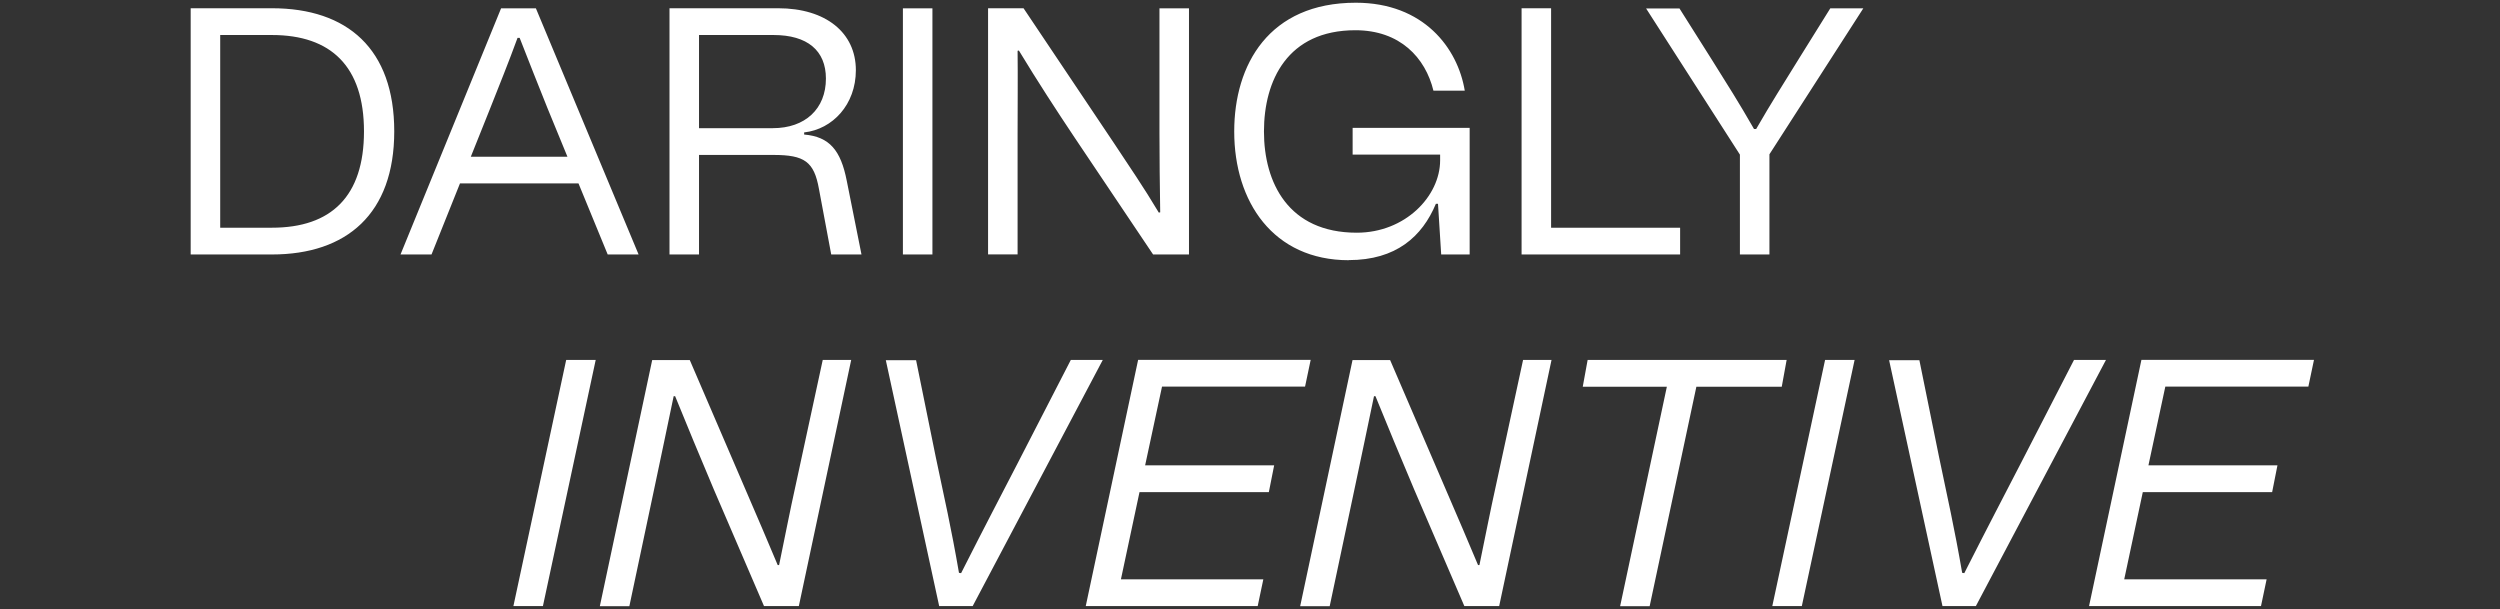
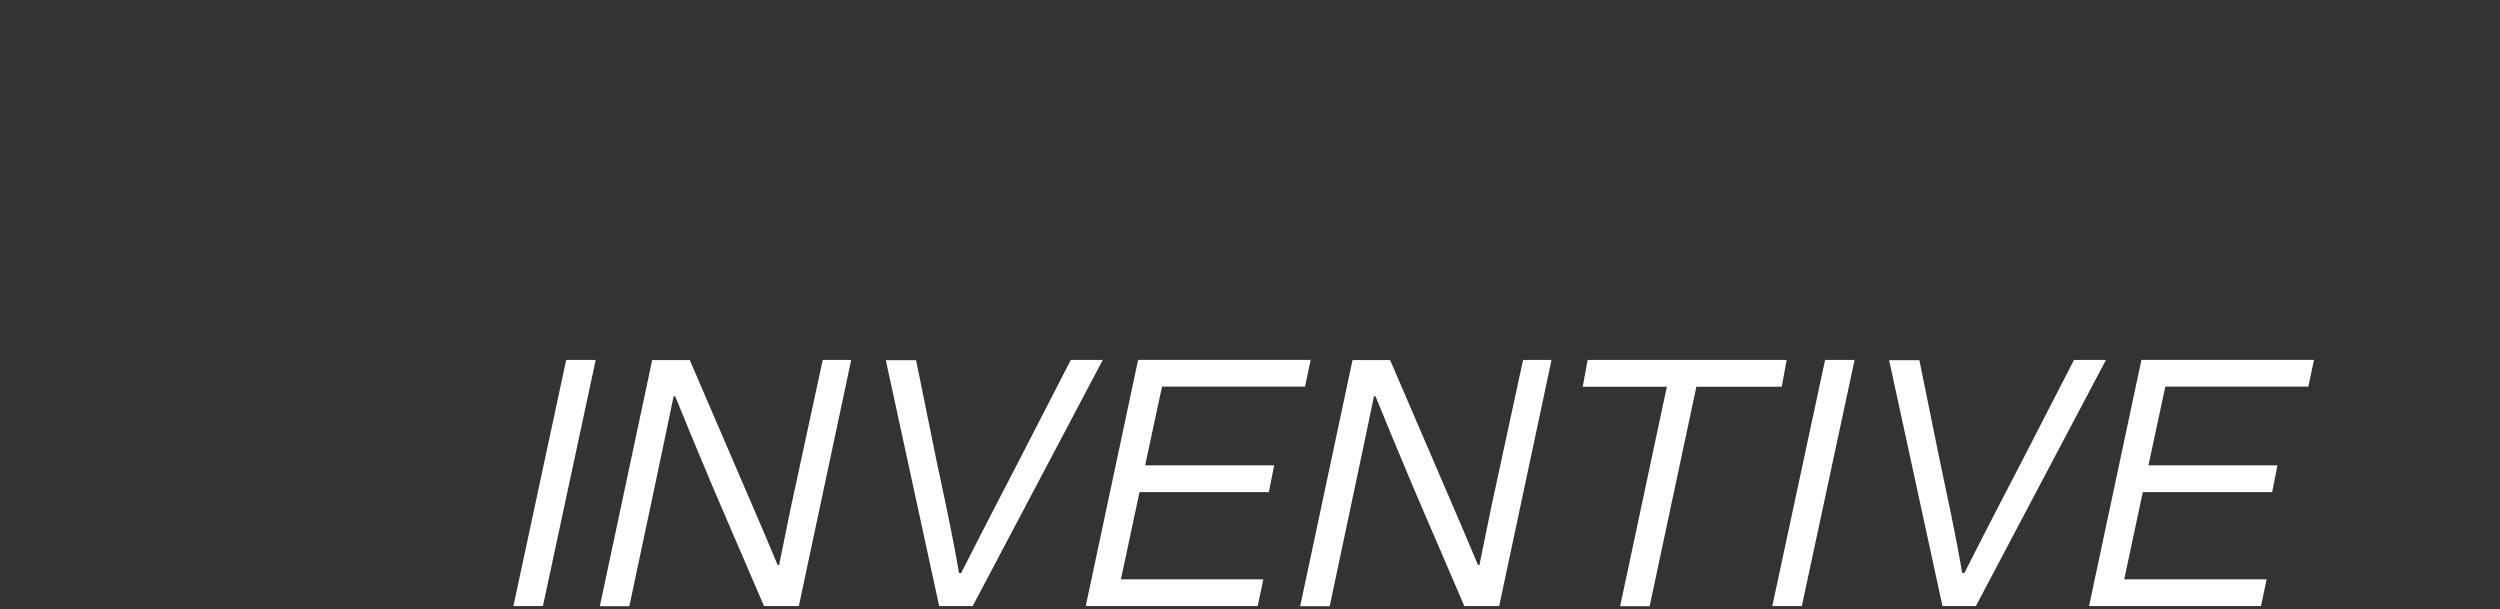
<svg xmlns="http://www.w3.org/2000/svg" width="472" height="115" viewBox="0 0 472 115" fill="none">
  <rect x="0" y="0" width="472" height="115" fill="#333333" stroke="none" />
  <path d="M394.416 114.429H426.876L427.938 109.375H401.053L404.561 92.91H428.981L429.983 87.856H405.624L408.812 72.995H435.818L436.88 67.941H404.301L394.416 114.409V114.429ZM366.749 114.429H373.044L397.604 67.961H391.569L381.485 87.555C378.036 94.254 375.771 98.505 370.859 108.212L370.458 108.152C368.994 99.648 367.671 93.873 366.087 86.251L362.378 68.001H356.664L366.749 114.47V114.429ZM344.575 67.961L334.61 114.429H340.184L350.148 67.961H344.575ZM298.843 73.015H314.702L305.88 114.449H311.454L320.275 73.015H336.395L337.317 67.961H299.745L298.823 73.015H298.843ZM259.427 74.8H259.687C261.612 79.573 264.74 87.074 266.985 92.388L276.468 114.429H283.044L292.928 67.961H287.555L282.443 91.606C281.38 96.379 280.458 101.173 279.315 106.688H279.055C276.99 101.774 275.265 97.723 273.481 93.612L262.454 67.981H255.357L245.473 114.449H251.046L255.898 91.546C257.101 85.971 258.224 80.395 259.407 74.82M204.994 114.429H237.453L238.516 109.375H211.63L215.138 92.91H239.558L240.561 87.856H216.201L219.389 72.995H246.395L247.457 67.941H214.878L204.994 114.409V114.429ZM177.326 114.429H183.642L208.202 67.961H202.167L192.082 87.555C188.634 94.254 186.368 98.505 181.456 108.212L181.055 108.152C179.592 99.648 178.268 93.873 176.664 86.251L172.955 68.001H167.241L177.326 114.47V114.429ZM127.204 74.8H127.464C129.389 79.573 132.517 87.074 134.762 92.388L144.245 114.429H150.821L160.705 67.961H155.332L150.22 91.606C149.157 96.379 148.235 101.173 147.092 106.688H146.832C144.767 101.774 143.042 97.723 141.258 93.612L130.231 67.981H123.134L113.25 114.449H118.823L123.675 91.546C124.878 85.971 126.001 80.395 127.184 74.82M106.894 67.961L96.93 114.429H102.503L112.468 67.961H106.894Z" fill="white" />
-   <path d="M310.771 1.577L328.494 29.193V48.045H334.068V29.133L351.791 1.577H345.556L339.722 10.943C336.534 16.117 334.469 19.306 331.562 24.36H331.161C328.234 19.245 326.189 16.057 323.202 11.283L317.087 1.597H310.771V1.577ZM287.274 48.045H317.207V42.991H292.847V1.557H287.274V48.025V48.045ZM254.634 49.108C263.596 49.108 268.508 44.656 271.094 38.479H271.495L272.097 48.045H277.47V24.139H255.376V29.193H271.896V30.256C271.896 37.035 265.32 43.934 256.158 43.934C243.206 43.934 238.635 34.447 238.635 24.821C238.635 15.194 243.086 5.708 255.897 5.708C264.318 5.708 269.109 10.882 270.633 17.12H276.548C275.224 9.077 268.789 0.514 255.977 0.514C239.577 0.514 233.021 12.206 233.021 24.821C233.021 38.097 240.379 49.128 254.654 49.128M192.101 9.599L192.362 9.539C195.951 15.455 199.399 20.75 202.908 26.004L217.704 48.045H224.48V1.577H218.907V25.202C218.907 29.975 218.967 34.688 219.047 40.083L218.786 40.143C215.94 35.37 213.153 31.319 210.426 27.187L193.244 1.557H186.548V48.025H192.121V25.242C192.121 20.008 192.181 14.813 192.121 9.579M170.468 48.045H176.042V1.577H170.468V48.045ZM131.974 24.199V6.611H146.049C152.424 6.611 155.933 9.539 155.933 14.833C155.933 20.549 152.023 24.199 145.908 24.199H131.974ZM126.401 48.045H131.974V29.253H146.049C151.883 29.253 153.687 30.517 154.61 35.631L156.935 48.045H162.649L159.863 34.106C158.74 28.391 156.615 25.804 151.823 25.402V25.001C157.196 24.4 161.587 19.747 161.587 13.249C161.587 6.209 155.953 1.557 146.911 1.557H126.401V48.025V48.045ZM88.889 29.594L92.478 20.629C94.262 16.117 96.067 11.665 97.711 7.152H98.112C99.836 11.524 101.56 15.976 103.344 20.369L107.134 29.594H88.889ZM81.471 48.045L86.844 34.628H109.219L114.732 48.045H120.567L101.179 1.577H94.603L75.617 48.045H81.451H81.471ZM36 48.045H51.337C65.472 48.045 74.434 40.344 74.434 24.801C74.434 9.258 65.612 1.557 51.337 1.557H36V48.025V48.045ZM51.337 42.991H41.574V6.611H51.337C62.485 6.611 68.72 12.527 68.72 24.801C68.72 37.075 62.545 42.991 51.337 42.991Z" fill="white" />
</svg>